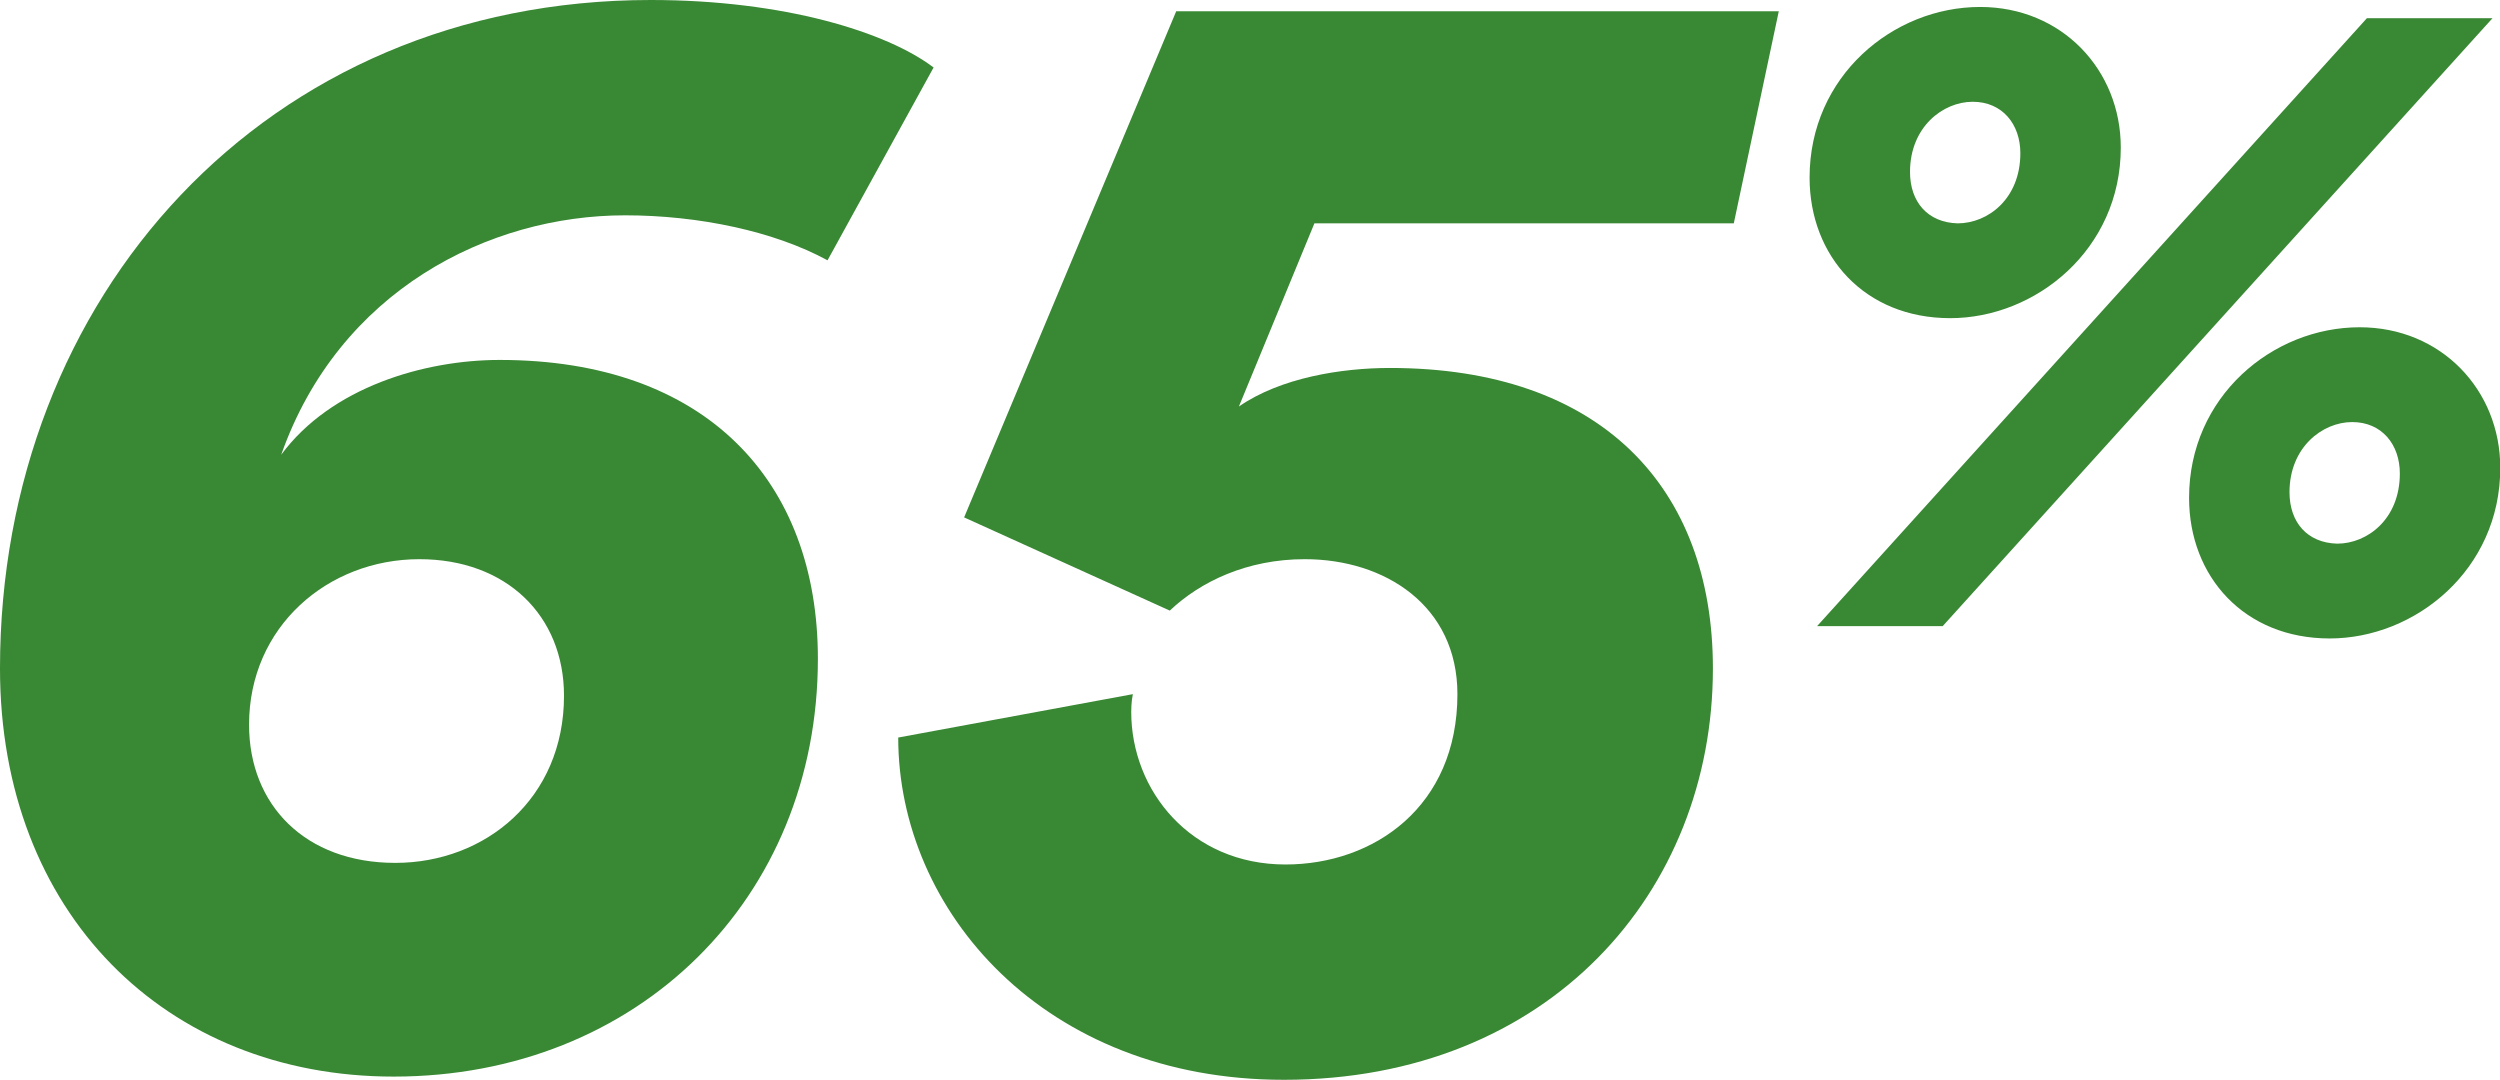
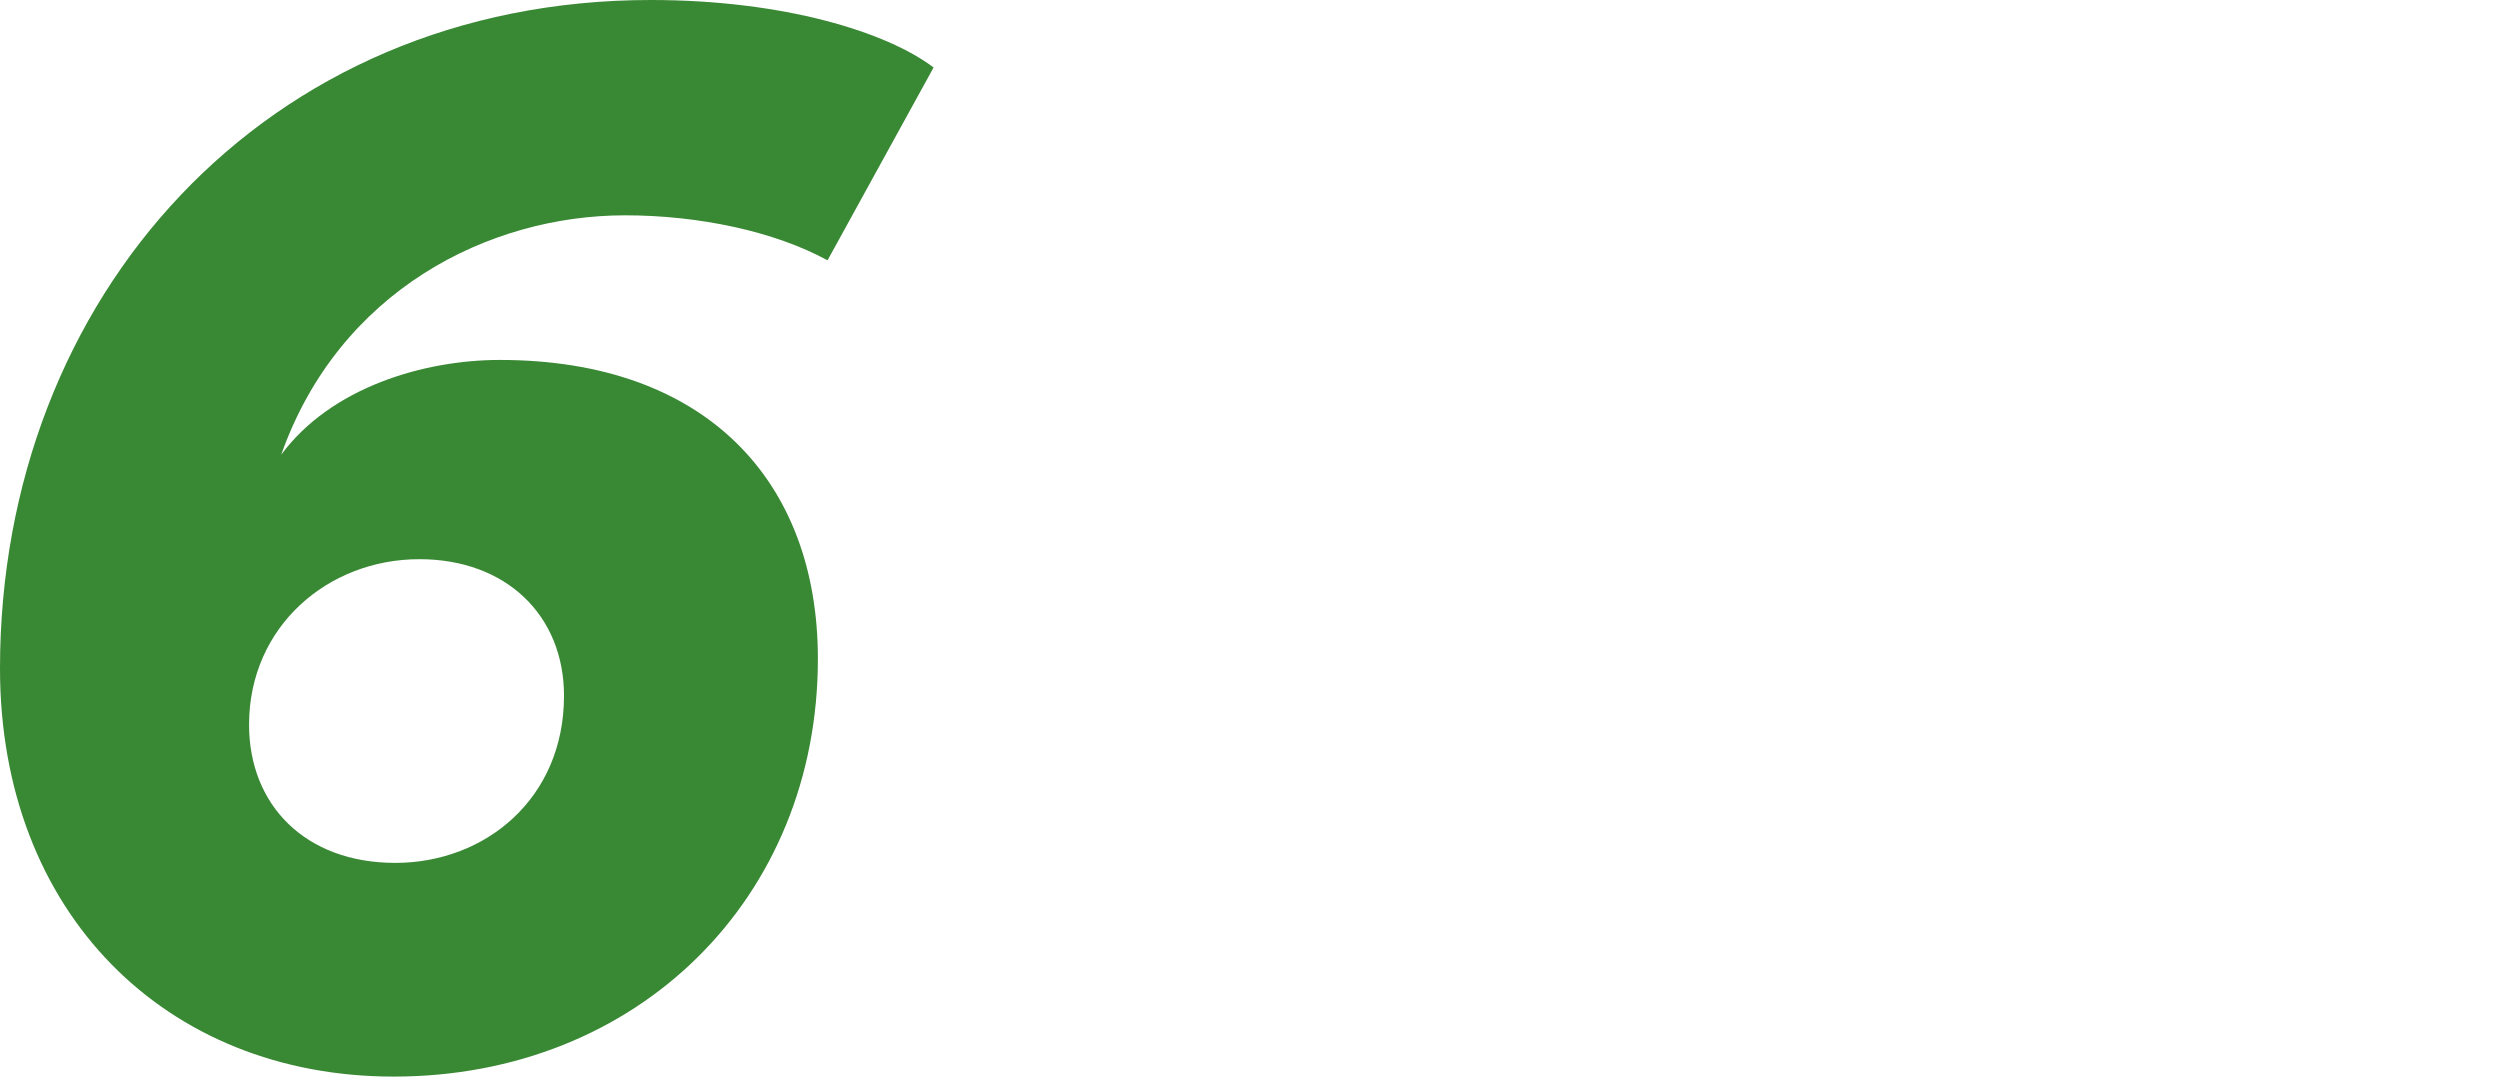
<svg xmlns="http://www.w3.org/2000/svg" id="Livello_2" data-name="Livello 2" viewBox="0 0 93.35 40.32">
  <defs>
    <style>      .cls-1 {        fill: #398834;      }    </style>
  </defs>
  <g id="Livello_2-2" data-name="Livello 2">
    <g>
      <path class="cls-1" d="M30.9,9.72c-1.98-1.08-4.8-1.68-7.56-1.68-5.1,0-10.68,2.82-12.84,8.94,1.86-2.52,5.34-3.54,8.16-3.54,7.68,0,11.88,4.5,11.88,11.16,0,8.94-6.72,15.6-15.84,15.6-8.52,0-14.7-6.12-14.7-15.24C0,11.1,9.9,0,24.3,0c4.98,0,8.82,1.2,10.56,2.52l-3.96,7.2ZM9.3,27.06c0,3,2.1,5.16,5.46,5.16s6.3-2.4,6.3-6.24c0-3-2.16-5.1-5.4-5.1-3.42,0-6.36,2.52-6.36,6.18Z" />
-       <path class="cls-1" d="M42.3,25.92c-.06.3-.06.6-.06.66,0,2.94,2.22,5.7,5.76,5.7,3.3,0,6.42-2.16,6.42-6.36,0-3.3-2.7-5.04-5.7-5.04-2.16,0-3.9.84-5.04,1.92l-7.68-3.48L43.92.42h22.5l-1.68,7.92h-15.66l-2.82,6.84c1.56-1.08,3.84-1.44,5.64-1.44,7.86,0,12.06,4.44,12.06,11.22,0,8.34-6.12,15.36-16.02,15.36-8.94,0-14.4-6.3-14.4-12.78l8.76-1.62Z" />
-       <path class="cls-1" d="M67.57,6.63c0-3.78,3.11-6.37,6.37-6.37,3.04,0,5.25,2.34,5.25,5.25,0,3.81-3.18,6.37-6.37,6.37s-5.25-2.31-5.25-5.25ZM72.54,23.38h-4.69L88.38.68h4.69l-20.53,22.7ZM75.44,5.72c0-1.08-.67-1.92-1.78-1.92s-2.34.94-2.34,2.62c0,1.12.66,1.89,1.78,1.92,1.12,0,2.34-.91,2.34-2.62ZM81.74,18.59c0-3.78,3.11-6.37,6.37-6.37,3.04,0,5.25,2.34,5.25,5.25,0,3.81-3.18,6.37-6.37,6.37s-5.25-2.31-5.25-5.25ZM89.61,17.68c0-1.08-.67-1.92-1.78-1.92s-2.34.94-2.34,2.62c0,1.12.66,1.89,1.78,1.92,1.12,0,2.34-.91,2.34-2.62Z" />
    </g>
  </g>
</svg>